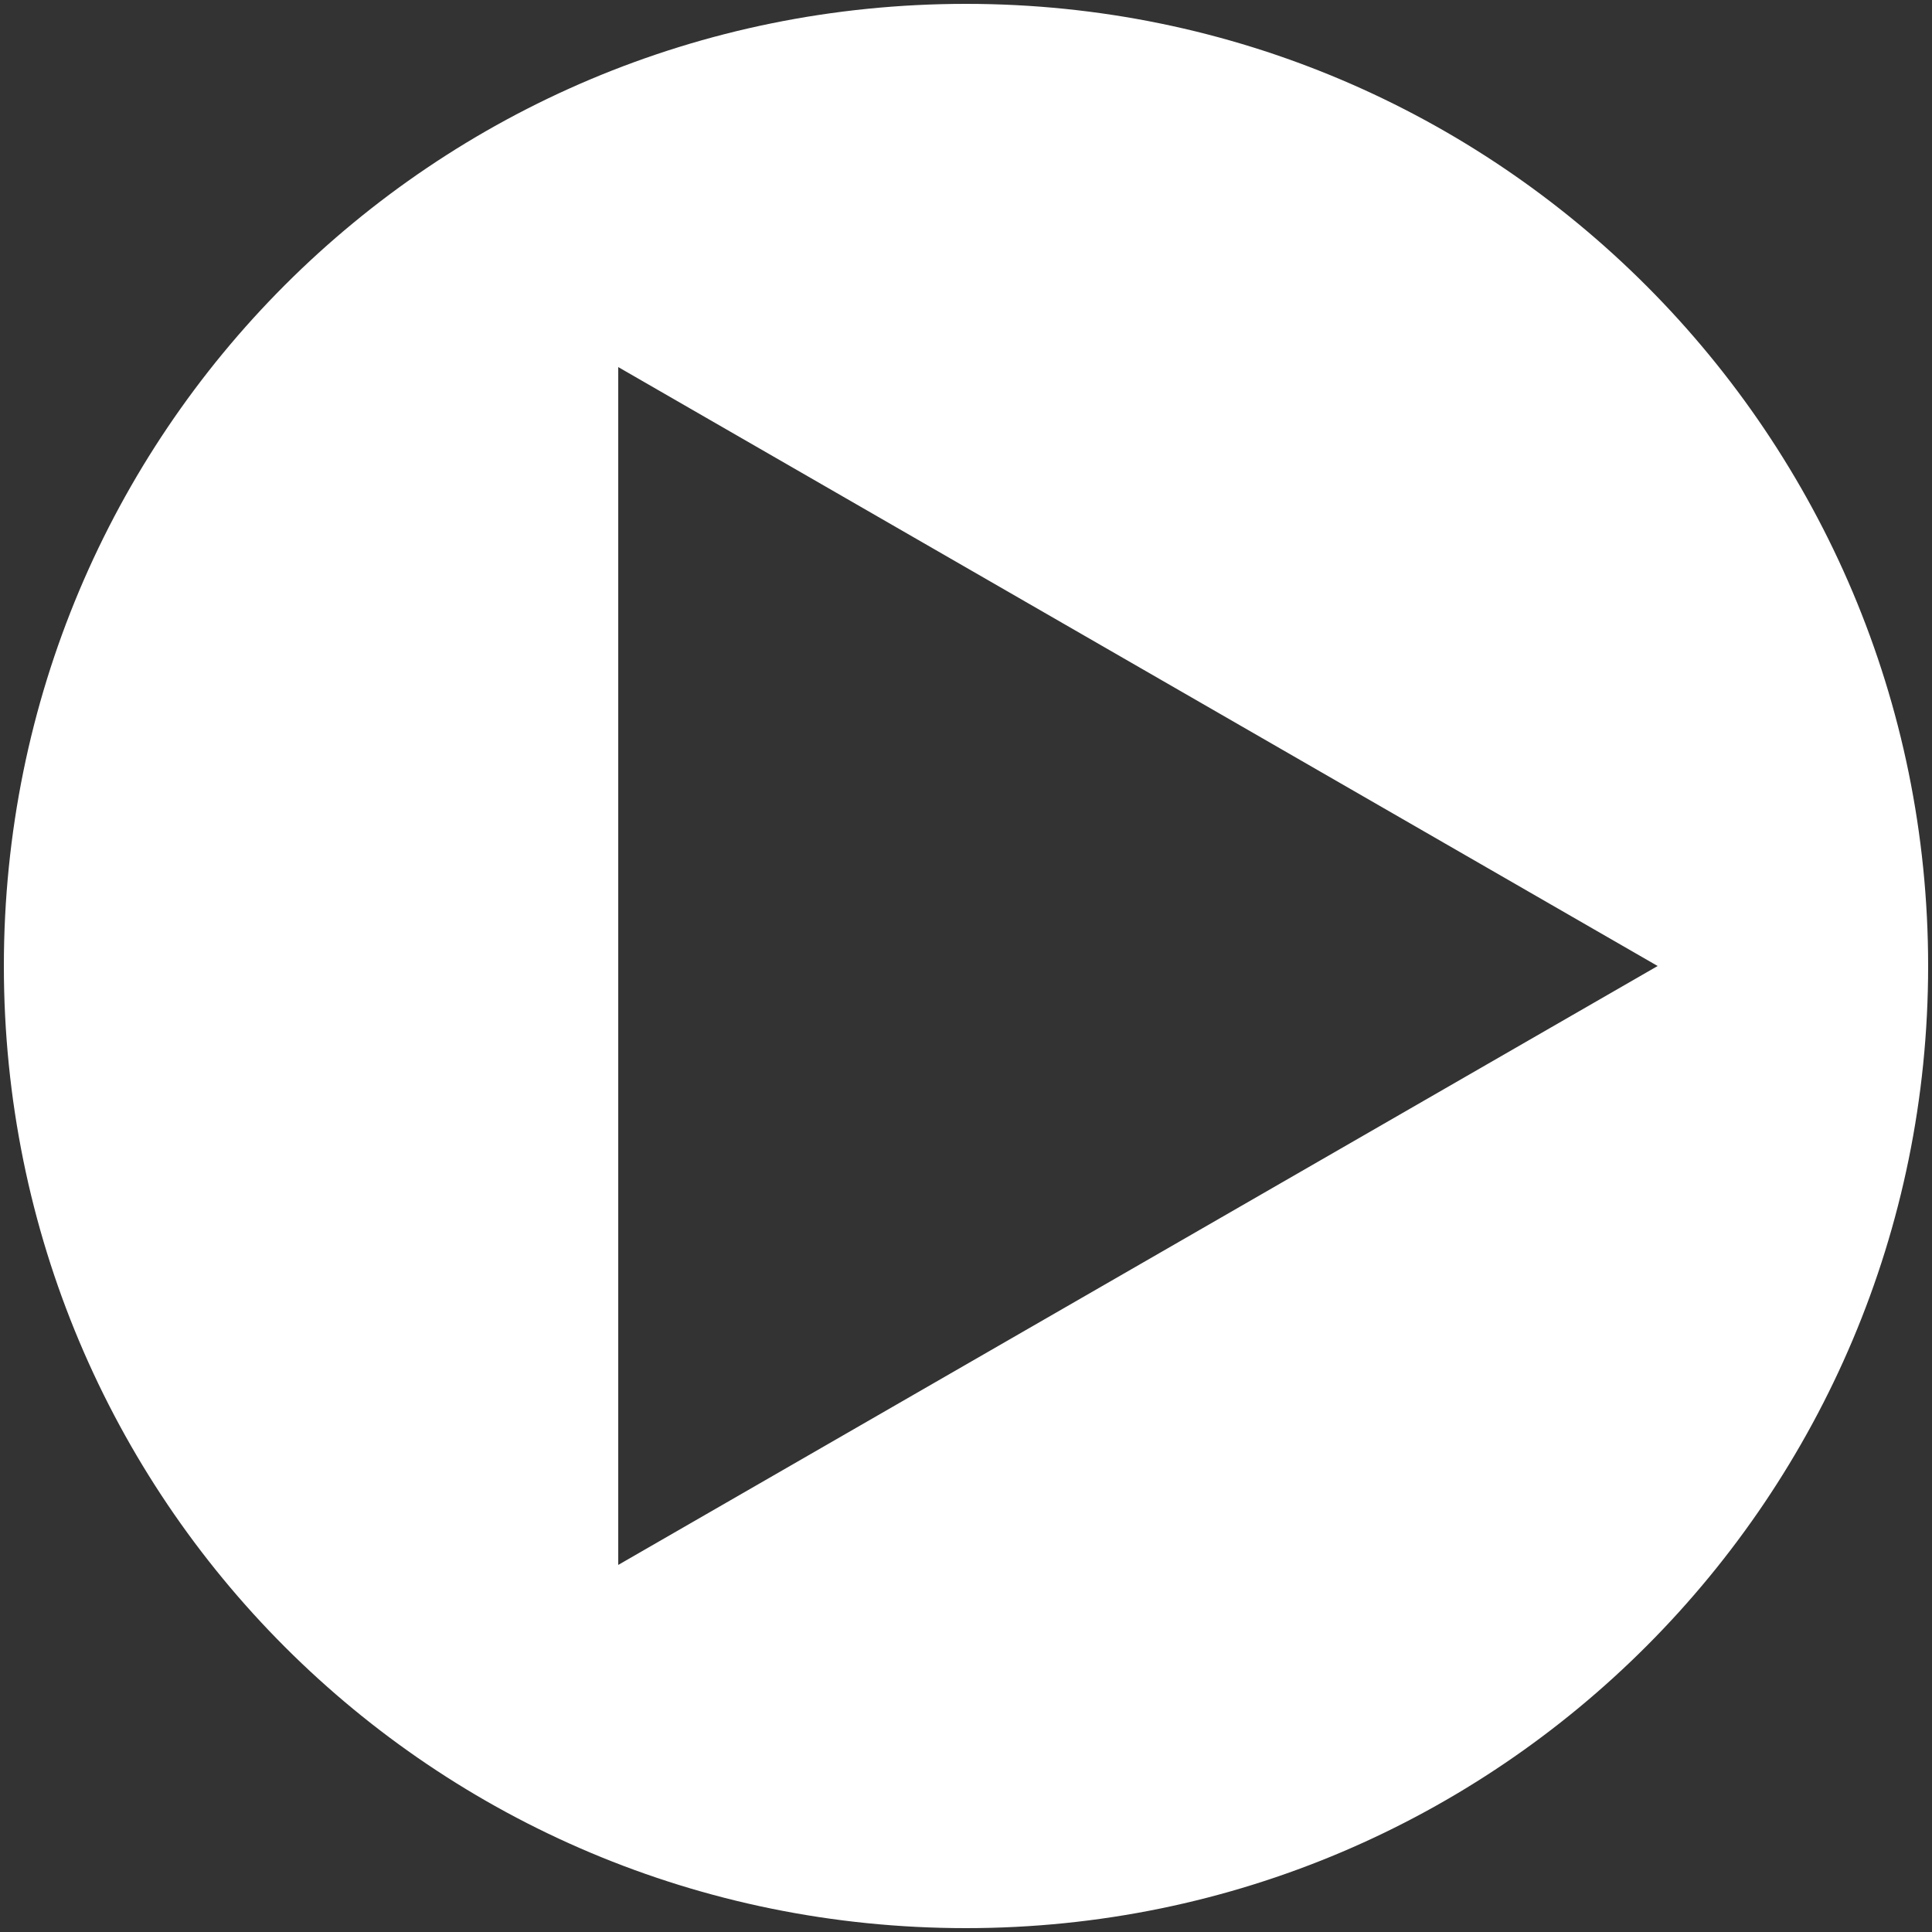
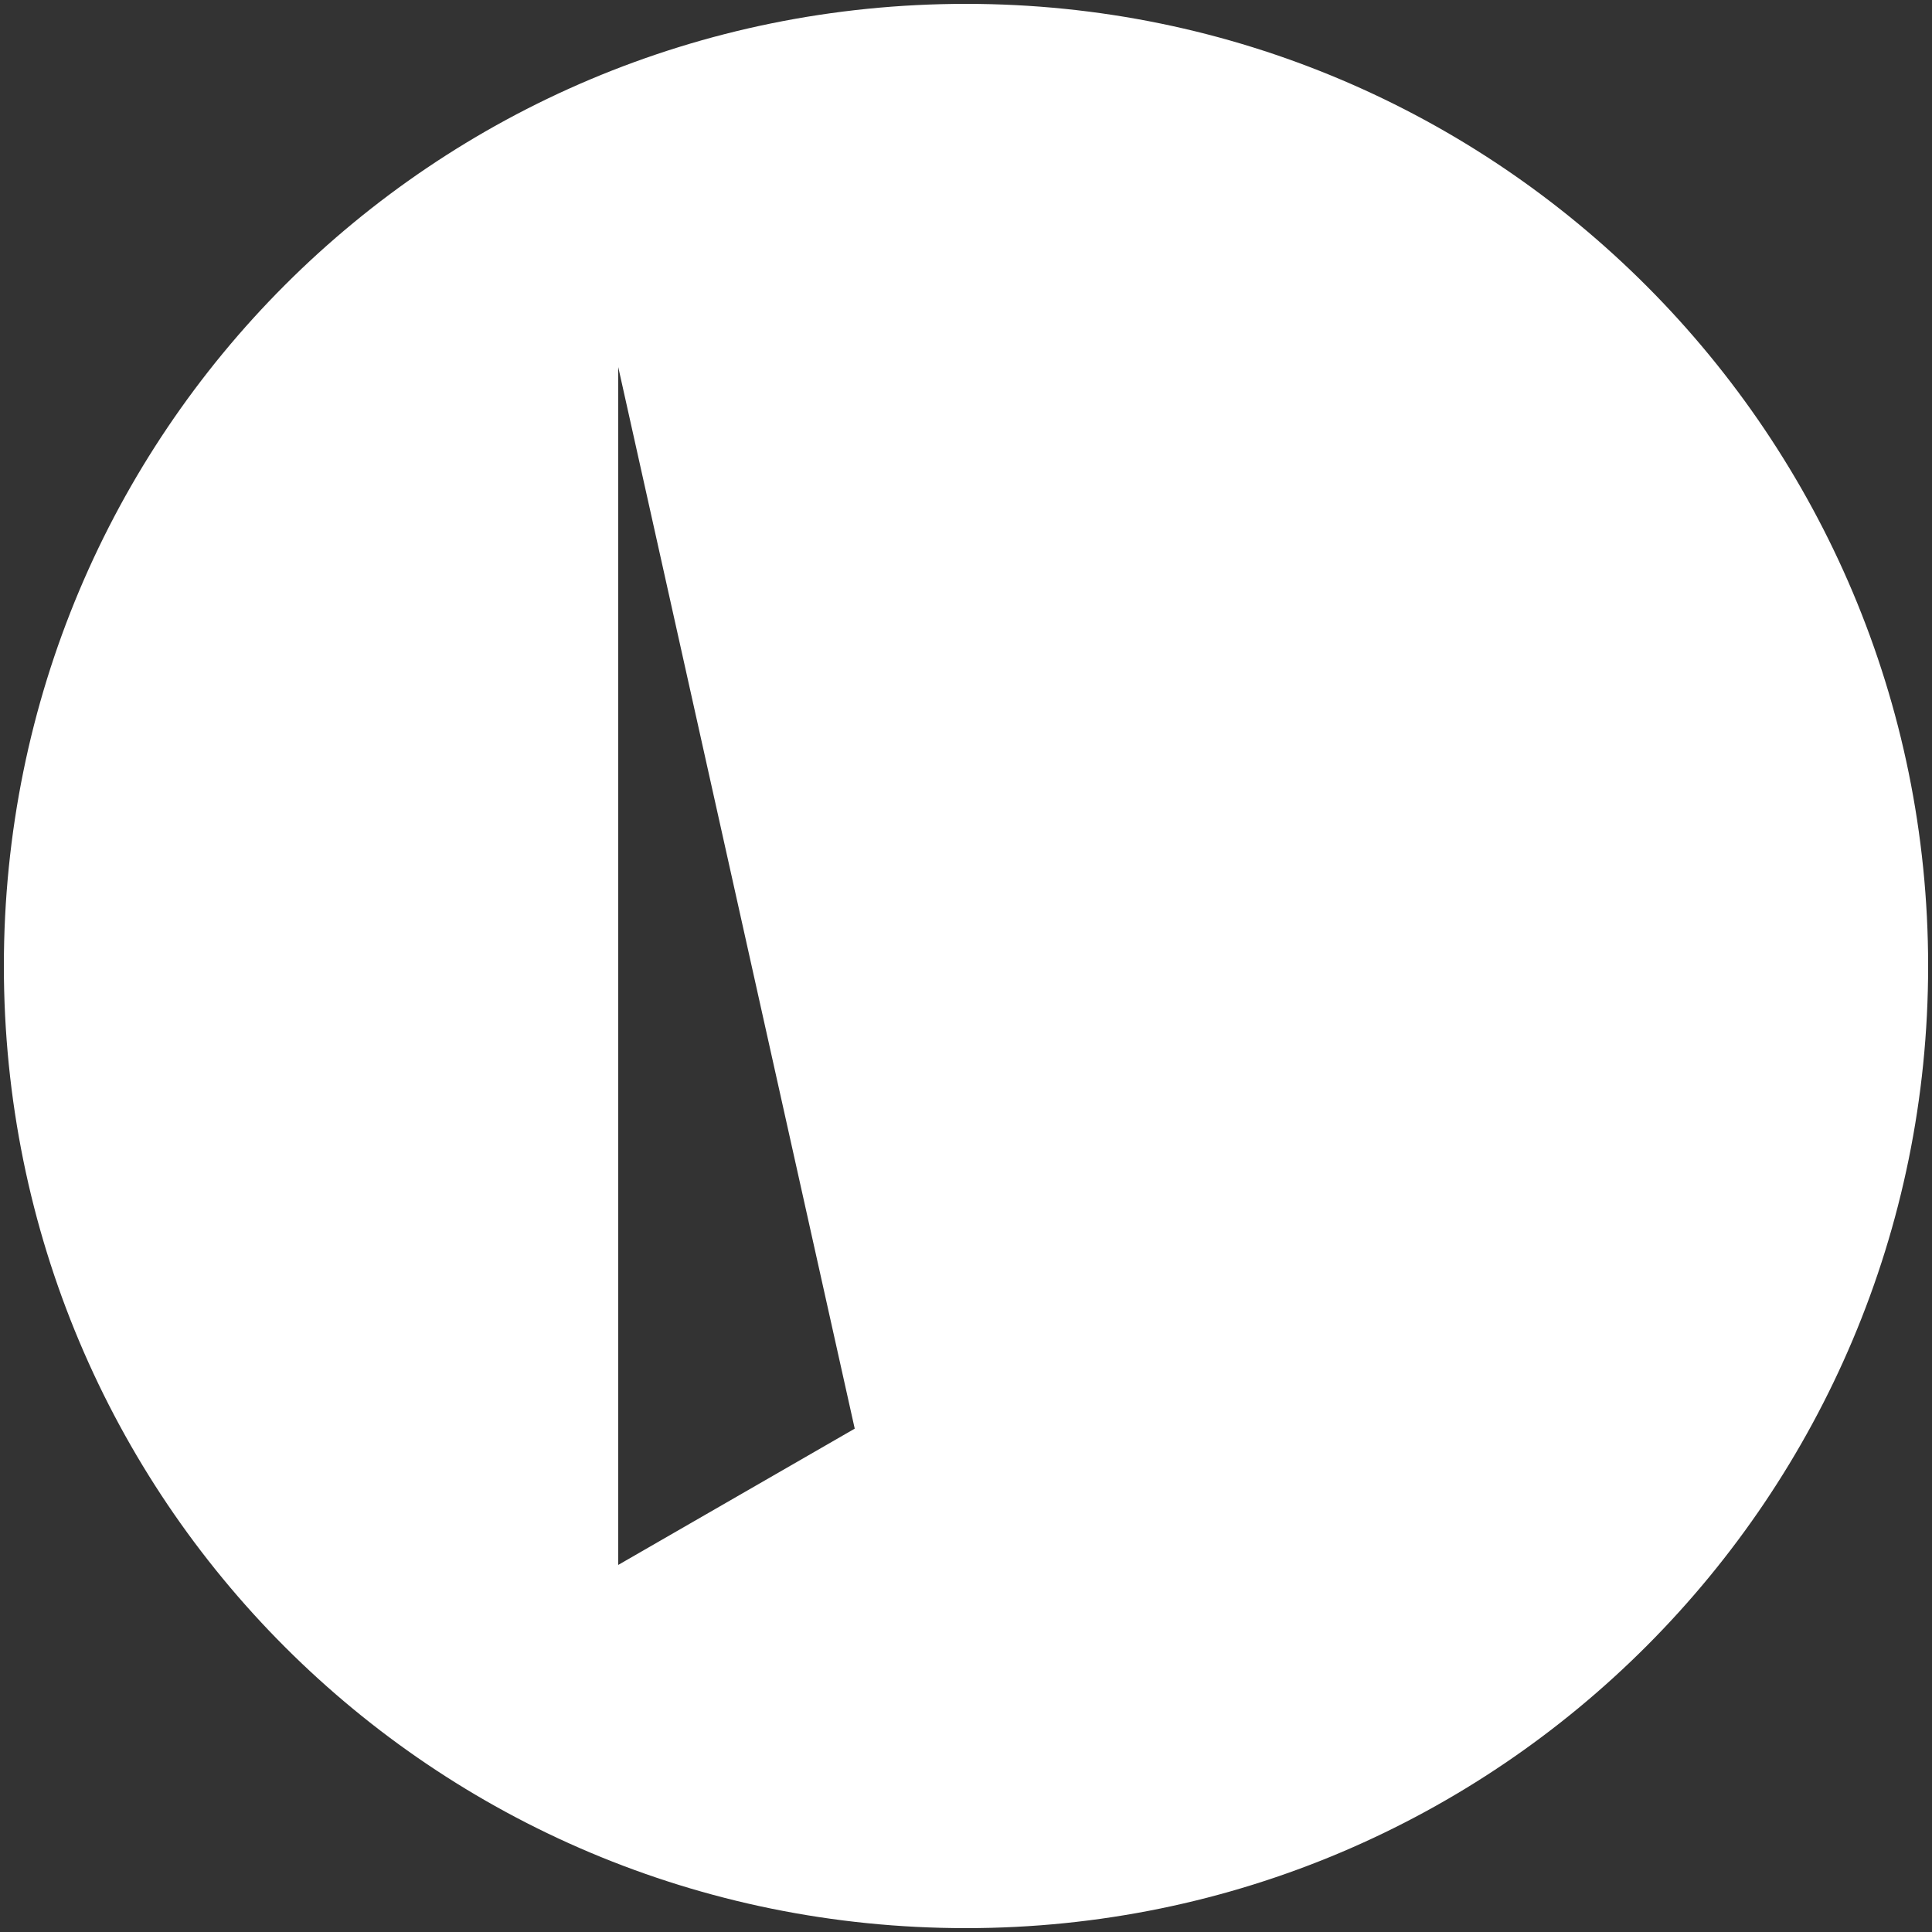
<svg xmlns="http://www.w3.org/2000/svg" version="1.1" id="_レイヤー_2" x="0px" y="0px" viewBox="0 0 50 50" style="enable-background:new 0 0 50 50;" xml:space="preserve">
  <rect x="0" y="0" width="50" height="50" fill="#333333" stroke="none" />
  <style type="text/css">
	.st0{fill:#FFFFFF;}
</style>
-   <path class="st0" d="M25,49.9c13.8,0,24.9-11.2,24.9-24.9S38.8,0.1,25,0.1S0.1,11.2,0.1,25S11.2,49.9,25,49.9L25,49.9z M16,9.5  L42.9,25L16,40.5C16,40.5,16,9.5,16,9.5z" />
+   <path class="st0" d="M25,49.9c13.8,0,24.9-11.2,24.9-24.9S38.8,0.1,25,0.1S0.1,11.2,0.1,25S11.2,49.9,25,49.9L25,49.9z L42.9,25L16,40.5C16,40.5,16,9.5,16,9.5z" />
</svg>